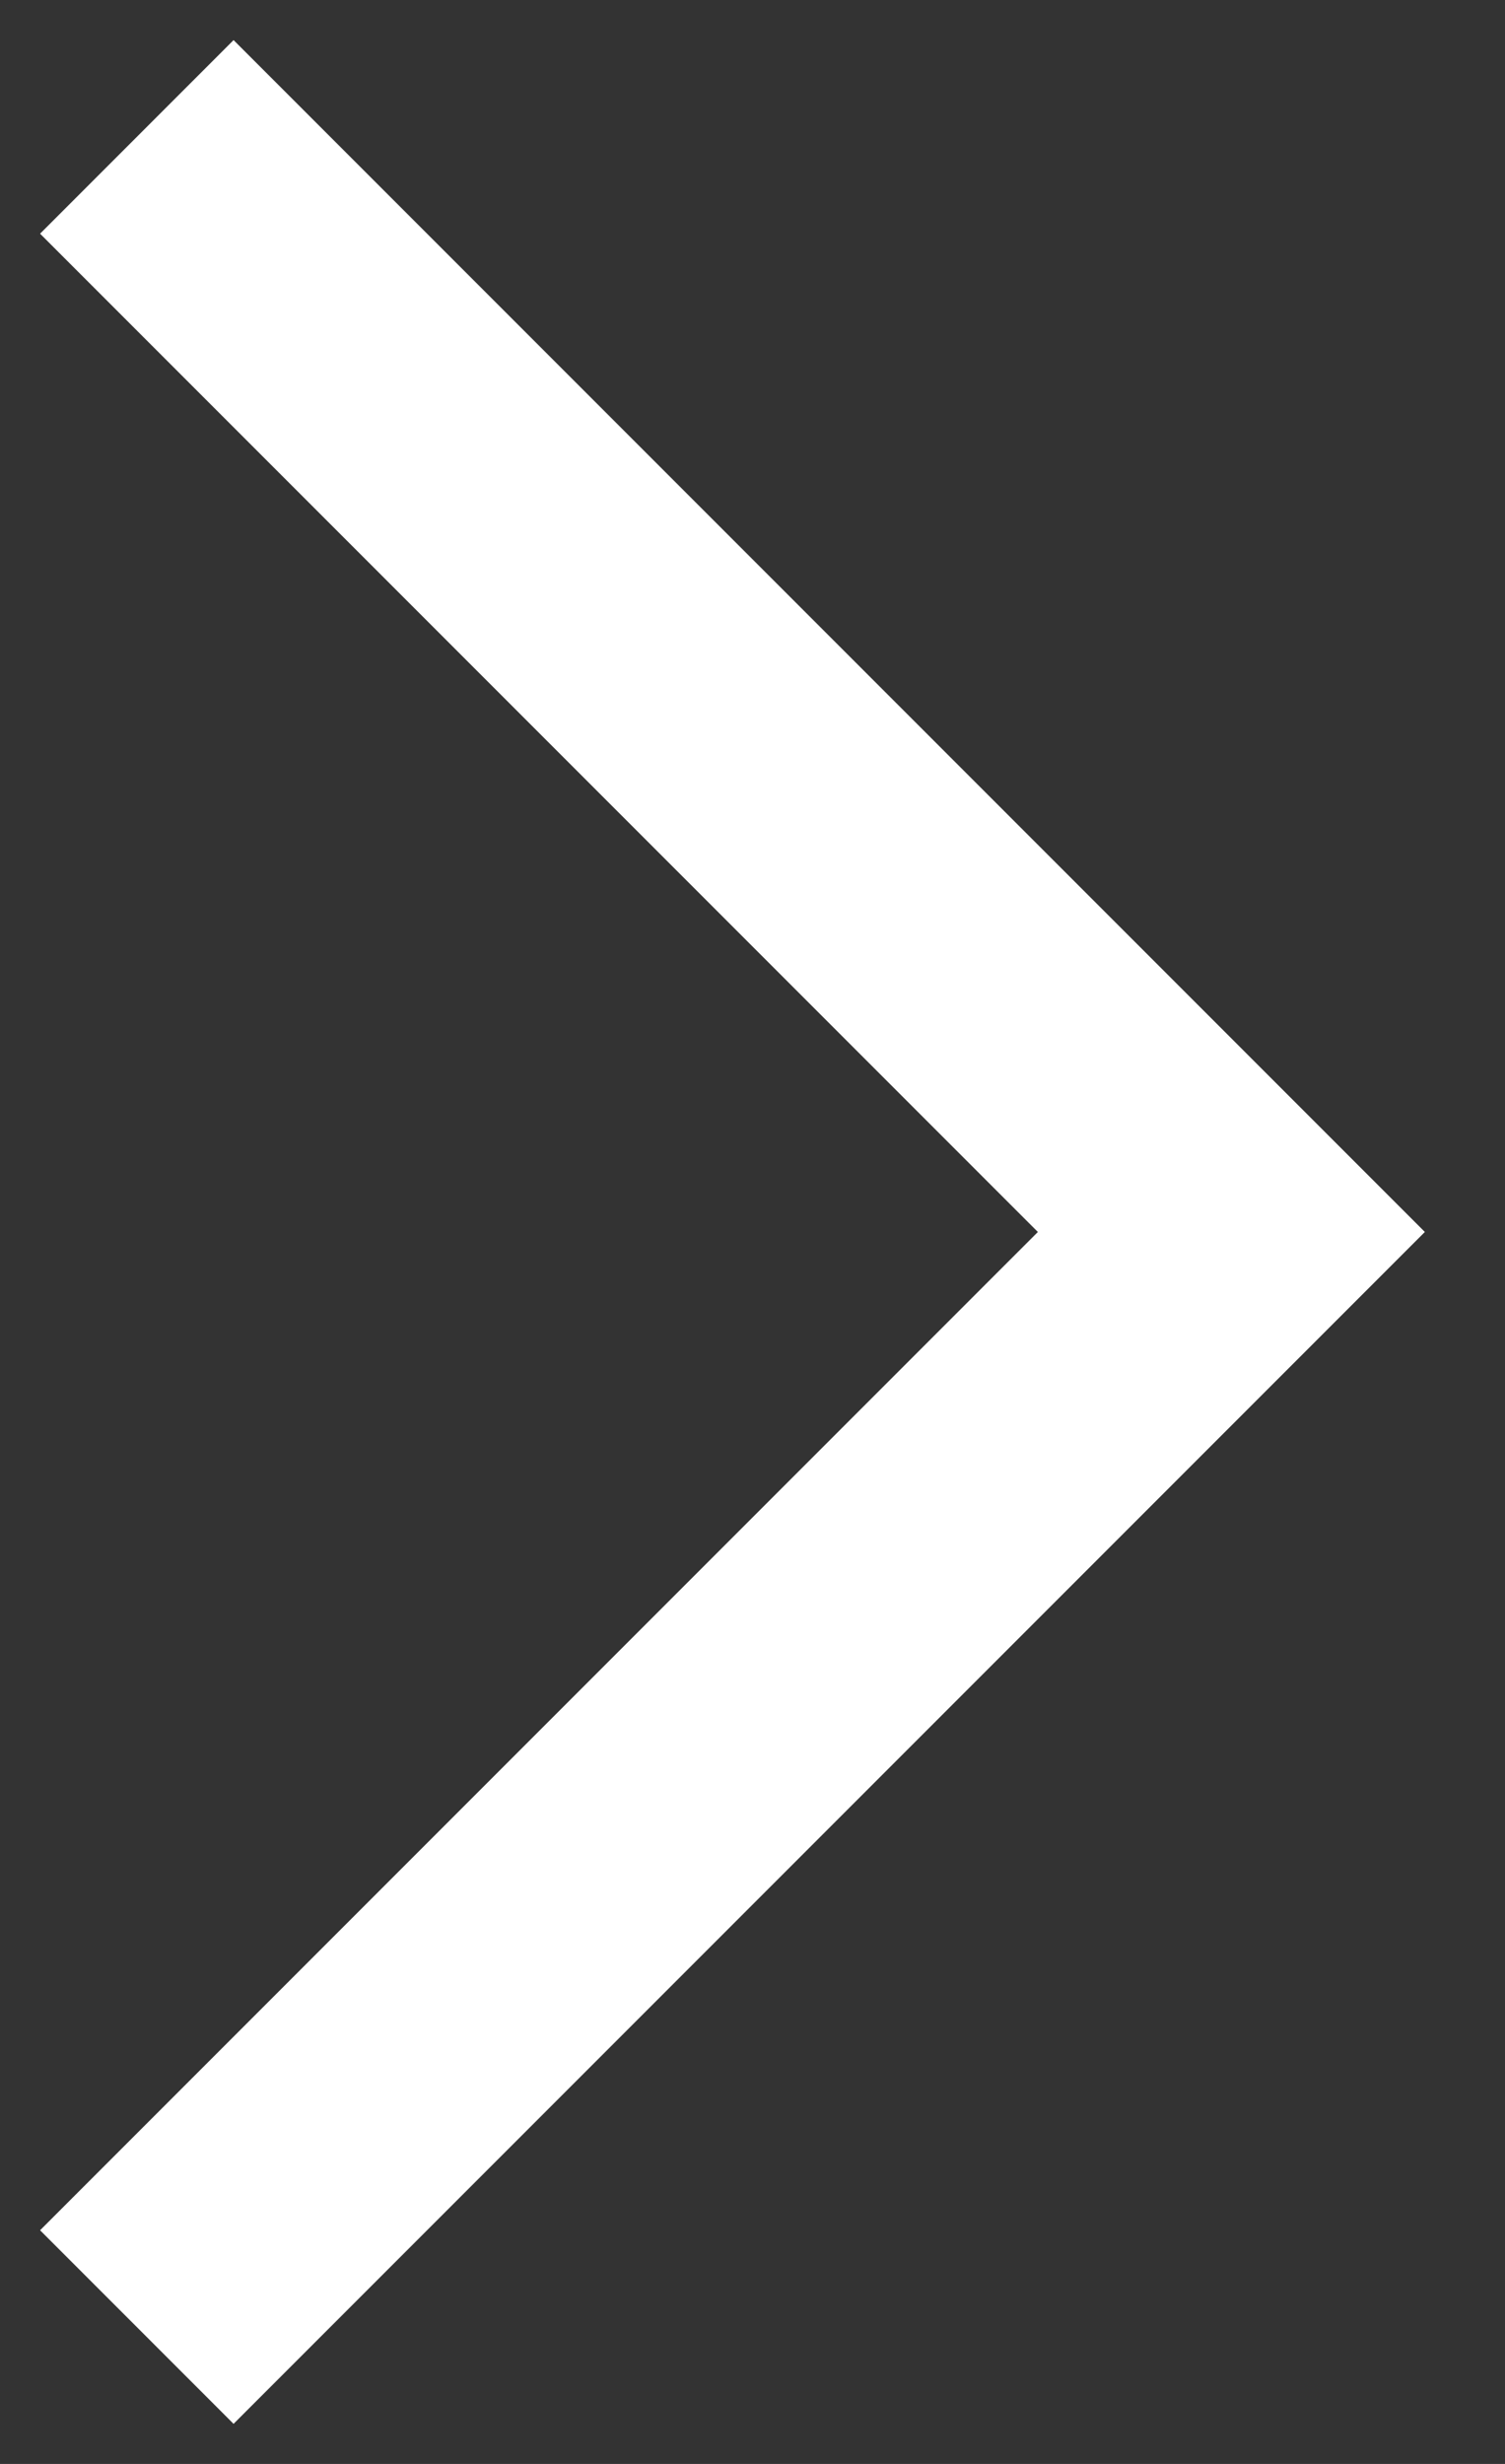
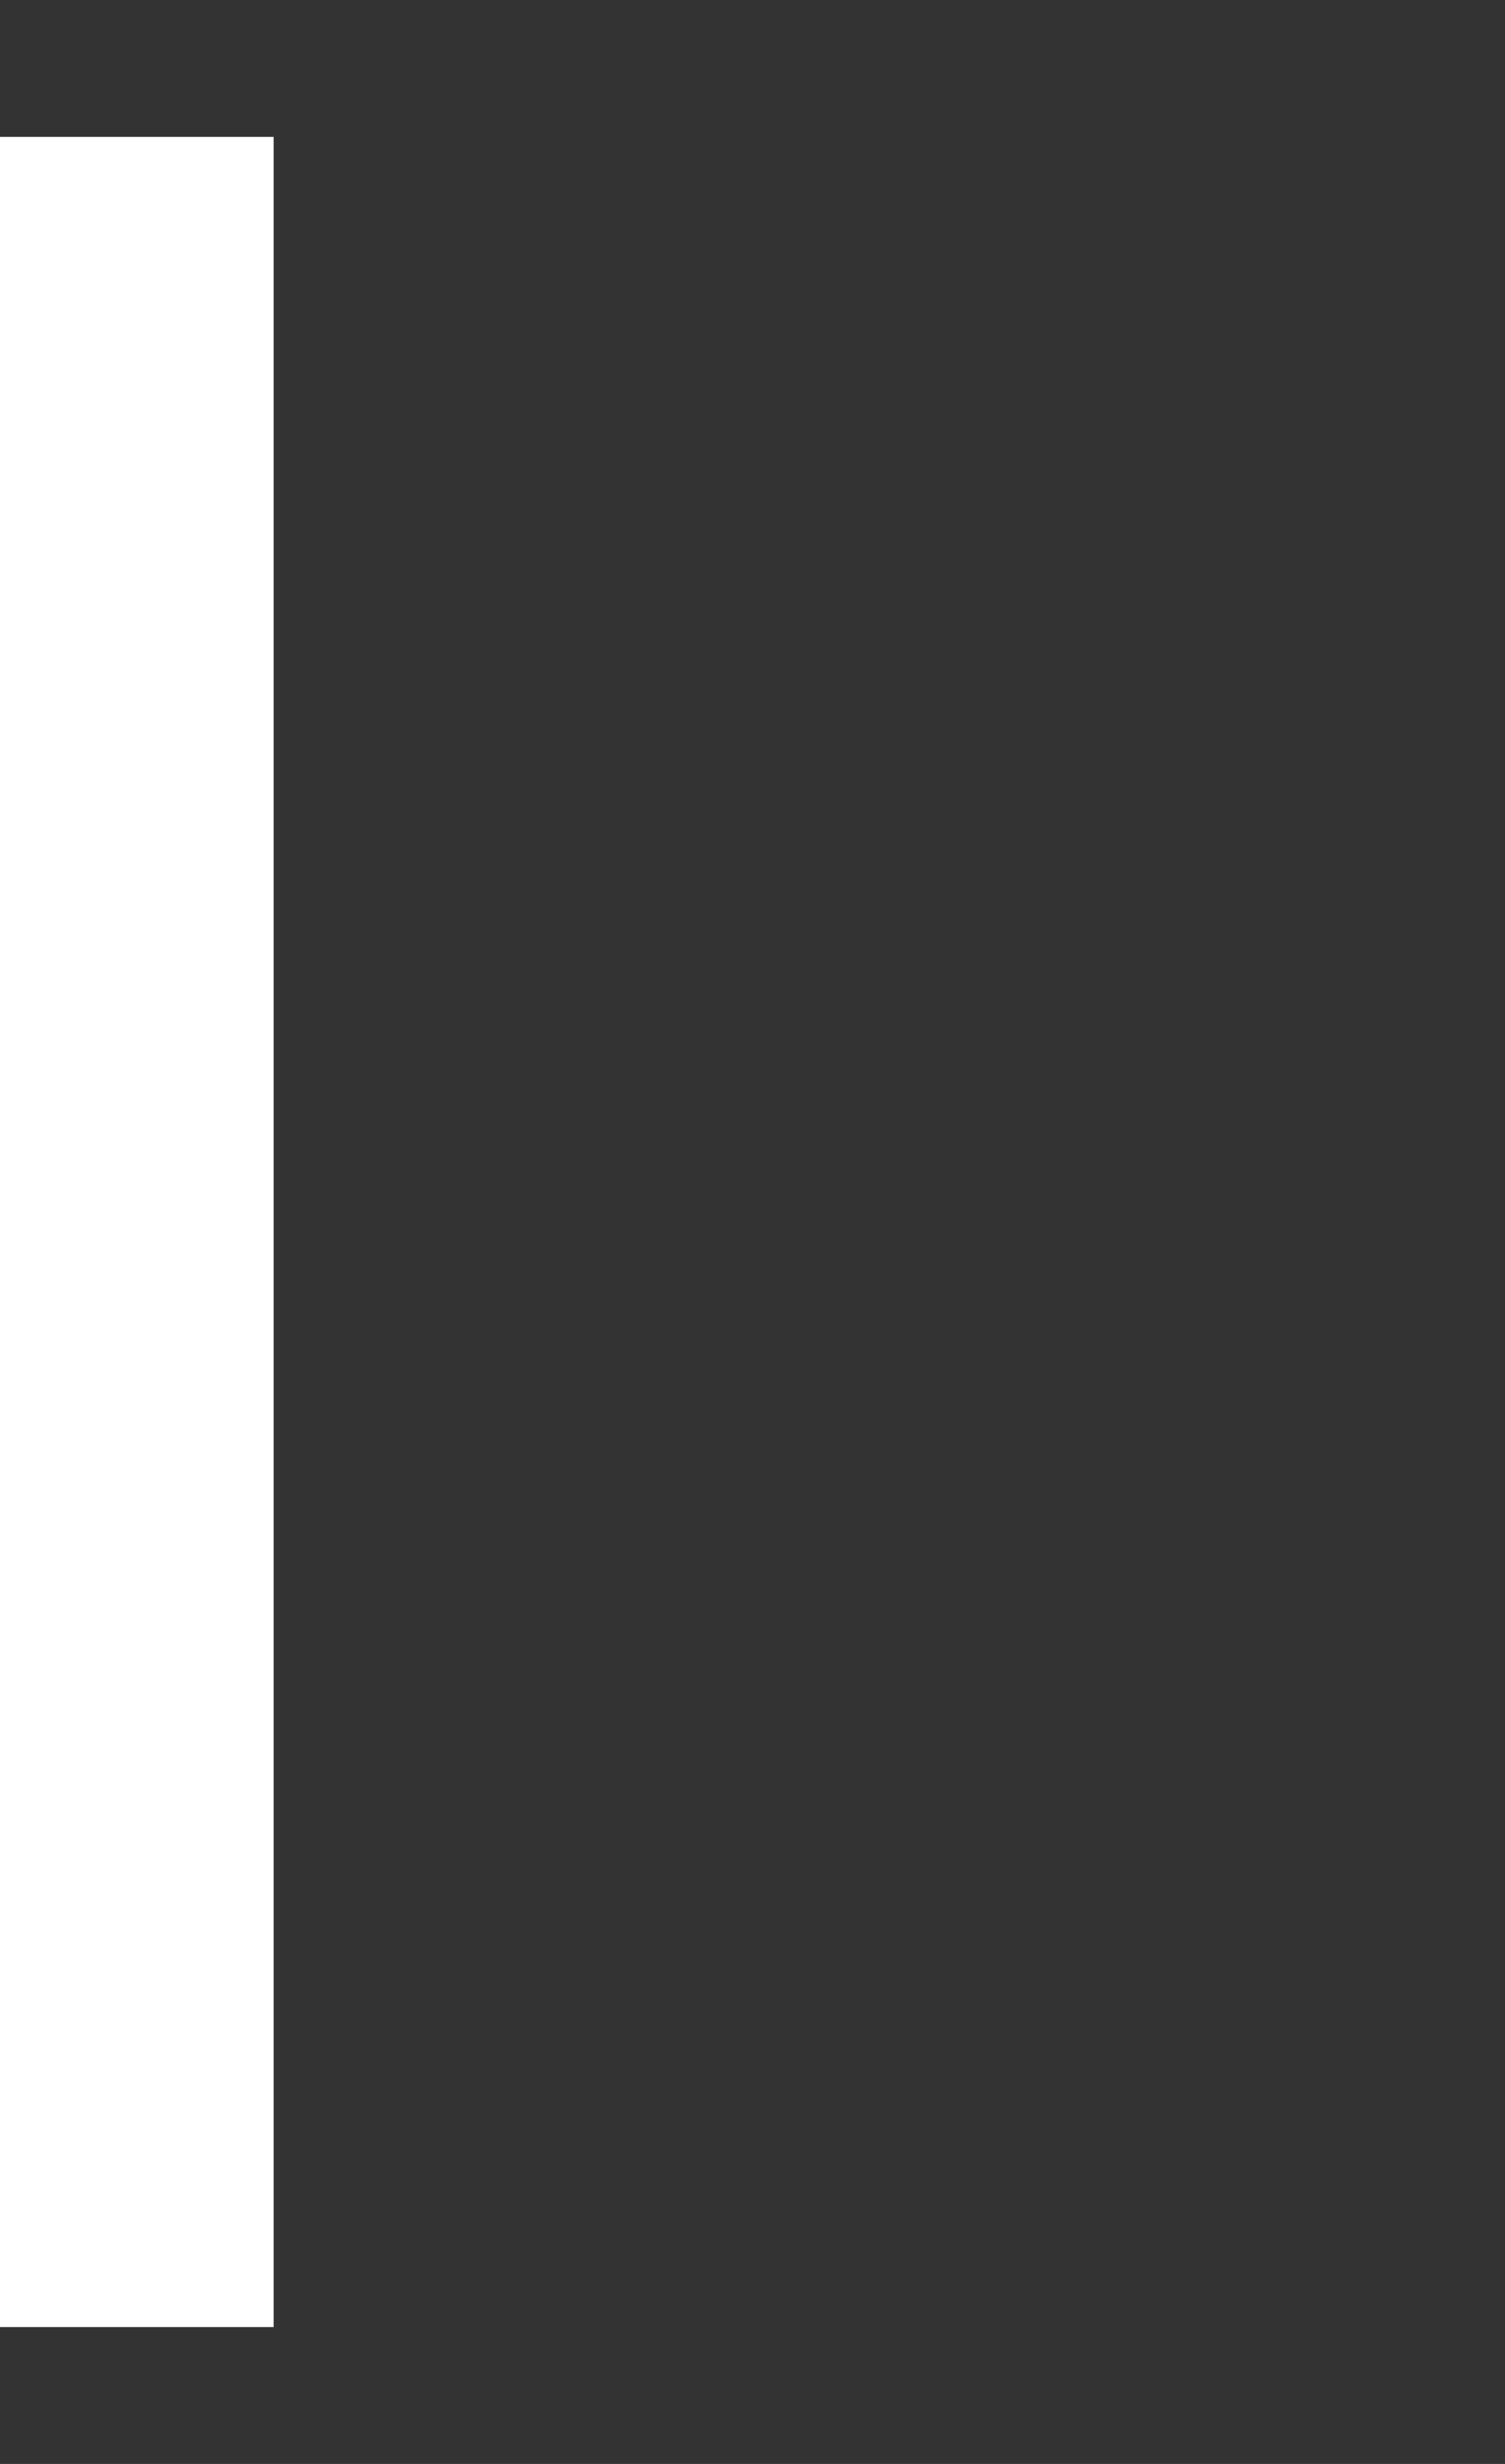
<svg xmlns="http://www.w3.org/2000/svg" width="11" height="18" viewBox="0 0 11 18" fill="none">
  <rect x="0" y="0" width="11" height="18" fill="#333333" stroke="none" />
-   <path id="Vector 6" d="M1 1L9 9L1 17" stroke="white" stroke-width="2" />
+   <path id="Vector 6" d="M1 1L1 17" stroke="white" stroke-width="2" />
</svg>